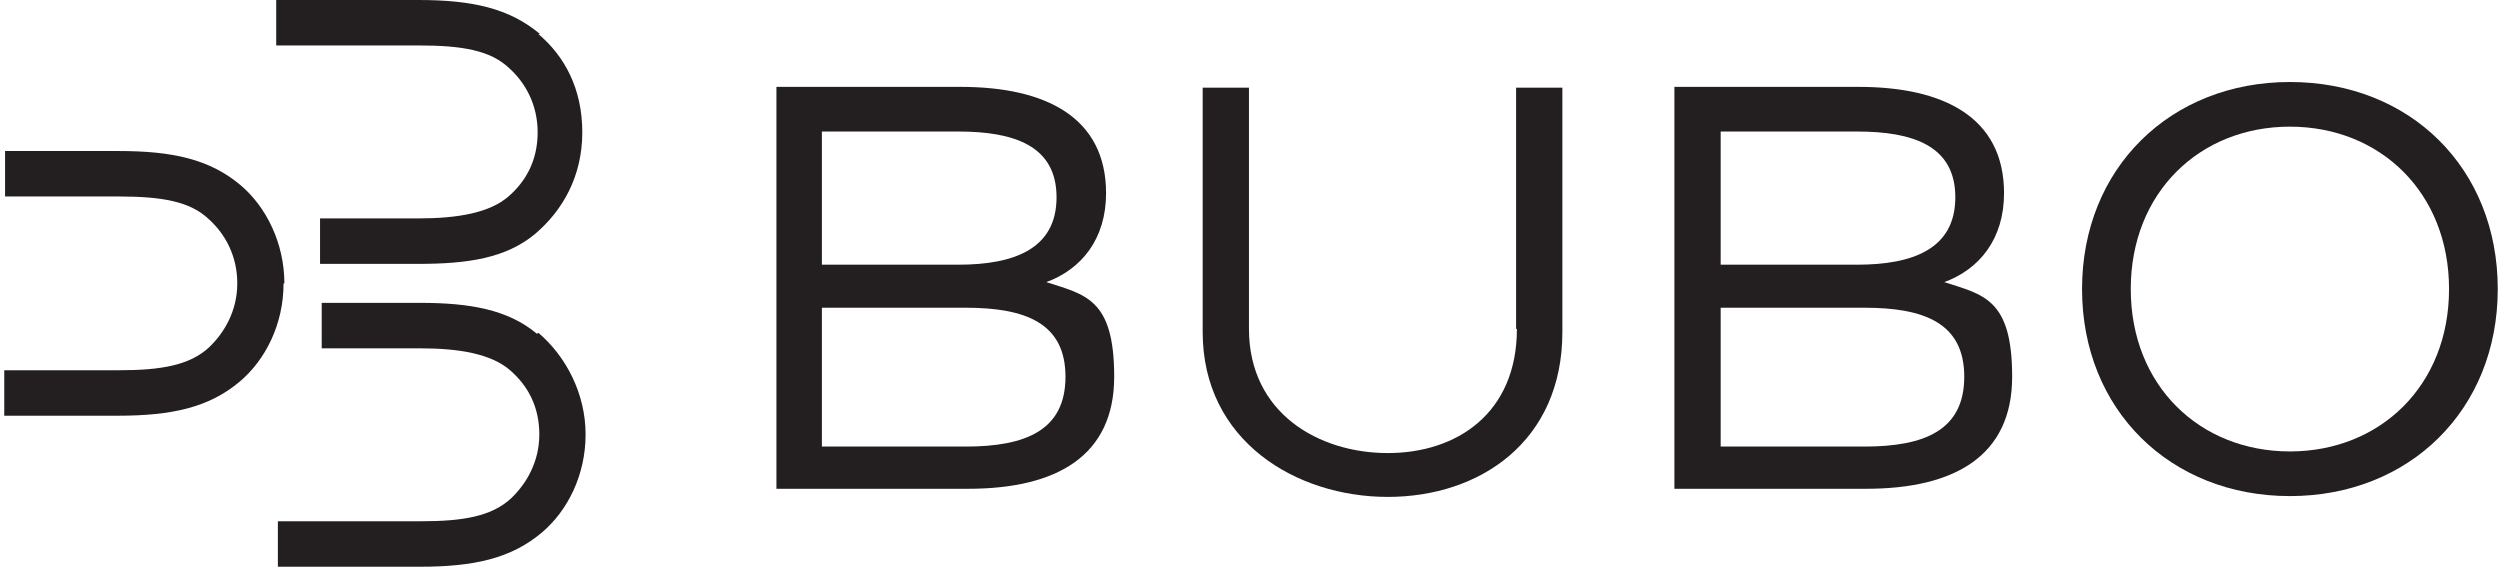
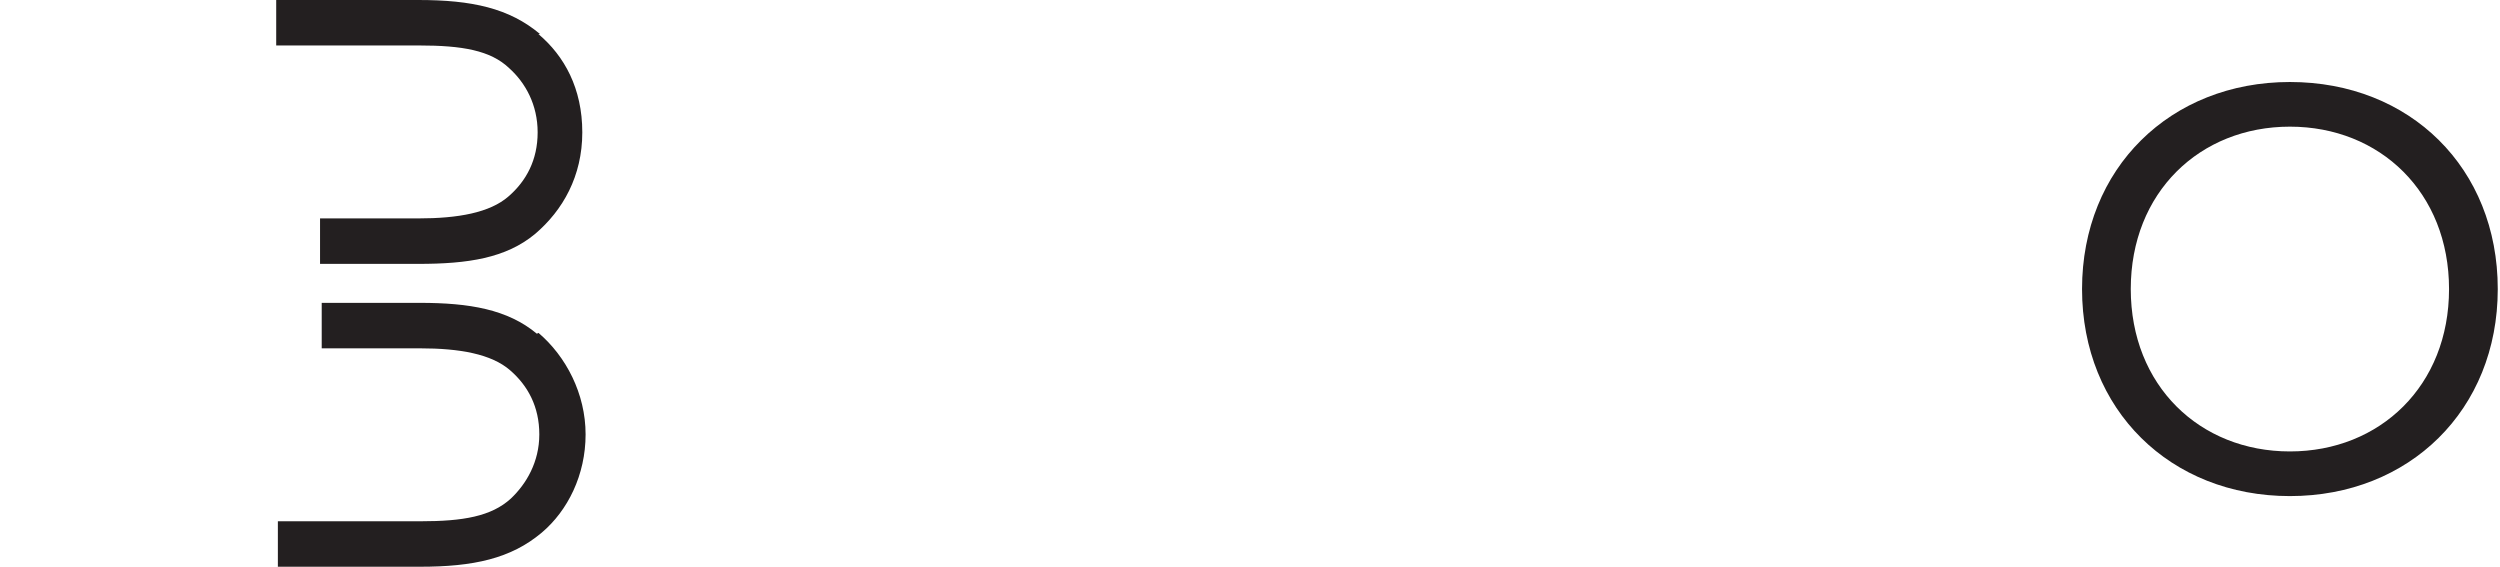
<svg xmlns="http://www.w3.org/2000/svg" width="472" height="107" viewBox="0 0 472 107" fill="none">
-   <path d="M197.33 53.346C204.229 50.894 208.827 45.069 208.827 36.484C208.827 22.075 197.33 16.403 181.388 16.403H146.59V92.283H182.767C199.63 92.283 210.36 85.998 210.36 71.129C210.36 56.259 204.842 55.646 197.33 53.193V53.346ZM155.174 24.834H180.928C191.352 24.834 199.476 27.44 199.476 37.251C199.476 47.062 191.352 49.974 180.928 49.974H155.174V24.834ZM182.307 84.312H155.174V58.099H182.307C193.651 58.099 201.163 61.011 201.163 71.129C201.163 81.246 193.651 84.312 182.307 84.312Z" fill="#231F20" />
-   <path d="M286.391 62.084C286.391 78.026 275.048 85.538 262.018 85.538C248.988 85.538 235.804 78.026 235.804 62.084V16.555H227.066V62.697C227.066 83.239 244.695 93.816 262.018 93.816C279.34 93.816 294.976 83.392 294.976 62.697V16.555H286.238V62.084H286.391Z" fill="#231F20" />
-   <path d="M366.865 53.346C373.764 50.894 378.363 45.069 378.363 36.484C378.363 22.075 366.865 16.403 350.923 16.403H316.125V92.283H352.302C369.165 92.283 379.895 85.998 379.895 71.129C379.895 56.259 374.377 55.646 366.865 53.193V53.346ZM324.863 24.834H350.616C361.04 24.834 369.165 27.44 369.165 37.251C369.165 47.062 361.04 49.974 350.616 49.974H324.863V24.834ZM351.996 84.312H324.863V58.099H351.996C363.34 58.099 370.851 61.011 370.851 71.129C370.851 81.246 363.34 84.312 351.996 84.312Z" fill="#231F20" />
  <path d="M432.333 15.482C409.799 15.482 393.09 31.731 393.09 54.572C393.09 77.413 409.799 93.662 432.333 93.662C454.867 93.662 471.577 77.413 471.577 54.572C471.577 31.731 455.021 15.482 432.333 15.482ZM432.333 85.231C415.318 85.231 402.288 72.814 402.288 54.572C402.288 36.33 415.318 23.913 432.333 23.913C449.349 23.913 462.379 36.33 462.379 54.572C462.379 72.814 449.349 85.231 432.333 85.231Z" fill="#231F20" />
  <path d="M101.362 63.005C95.843 58.406 88.638 57.179 79.287 57.179H60.739V65.764H79.287C86.799 65.764 92.777 66.837 96.303 69.903C99.676 72.816 101.822 76.801 101.822 82.013C101.822 87.225 99.369 91.364 96.456 94.123C92.777 97.496 87.412 98.416 79.441 98.416H52.461V107H79.287C89.405 107 96.456 105.467 102.282 100.562C107.187 96.423 110.56 89.678 110.56 82.013C110.56 74.348 106.88 67.297 101.668 62.851L101.362 63.005Z" fill="#231F20" />
-   <path d="M53.689 53.5C53.689 45.989 50.317 39.09 45.411 34.952C39.586 30.046 32.535 28.513 22.417 28.513H0.956V37.098H22.417C30.542 37.098 35.907 38.017 39.433 41.39C42.499 44.149 44.798 48.288 44.798 53.5C44.798 58.712 42.346 62.851 39.433 65.61C35.754 68.983 30.389 69.903 22.417 69.903H0.803V78.487H22.264C32.381 78.487 39.433 76.954 45.258 72.049C50.163 67.91 53.536 61.165 53.536 53.5H53.689Z" fill="#231F20" />
  <path d="M101.967 6.438C96.142 1.533 89.09 0 78.973 0H52.147V8.584H79.126C87.251 8.584 92.616 9.504 96.142 12.877C99.208 15.636 101.507 19.775 101.507 24.987C101.507 30.199 99.361 34.185 95.989 37.097C92.463 40.163 86.484 41.236 78.973 41.236H60.424V49.821H78.973C88.324 49.821 95.529 48.748 101.047 44.149C106.259 39.703 109.938 33.265 109.938 24.987C109.938 16.709 106.566 10.577 101.661 6.438H101.967Z" fill="#231F20" />
</svg>